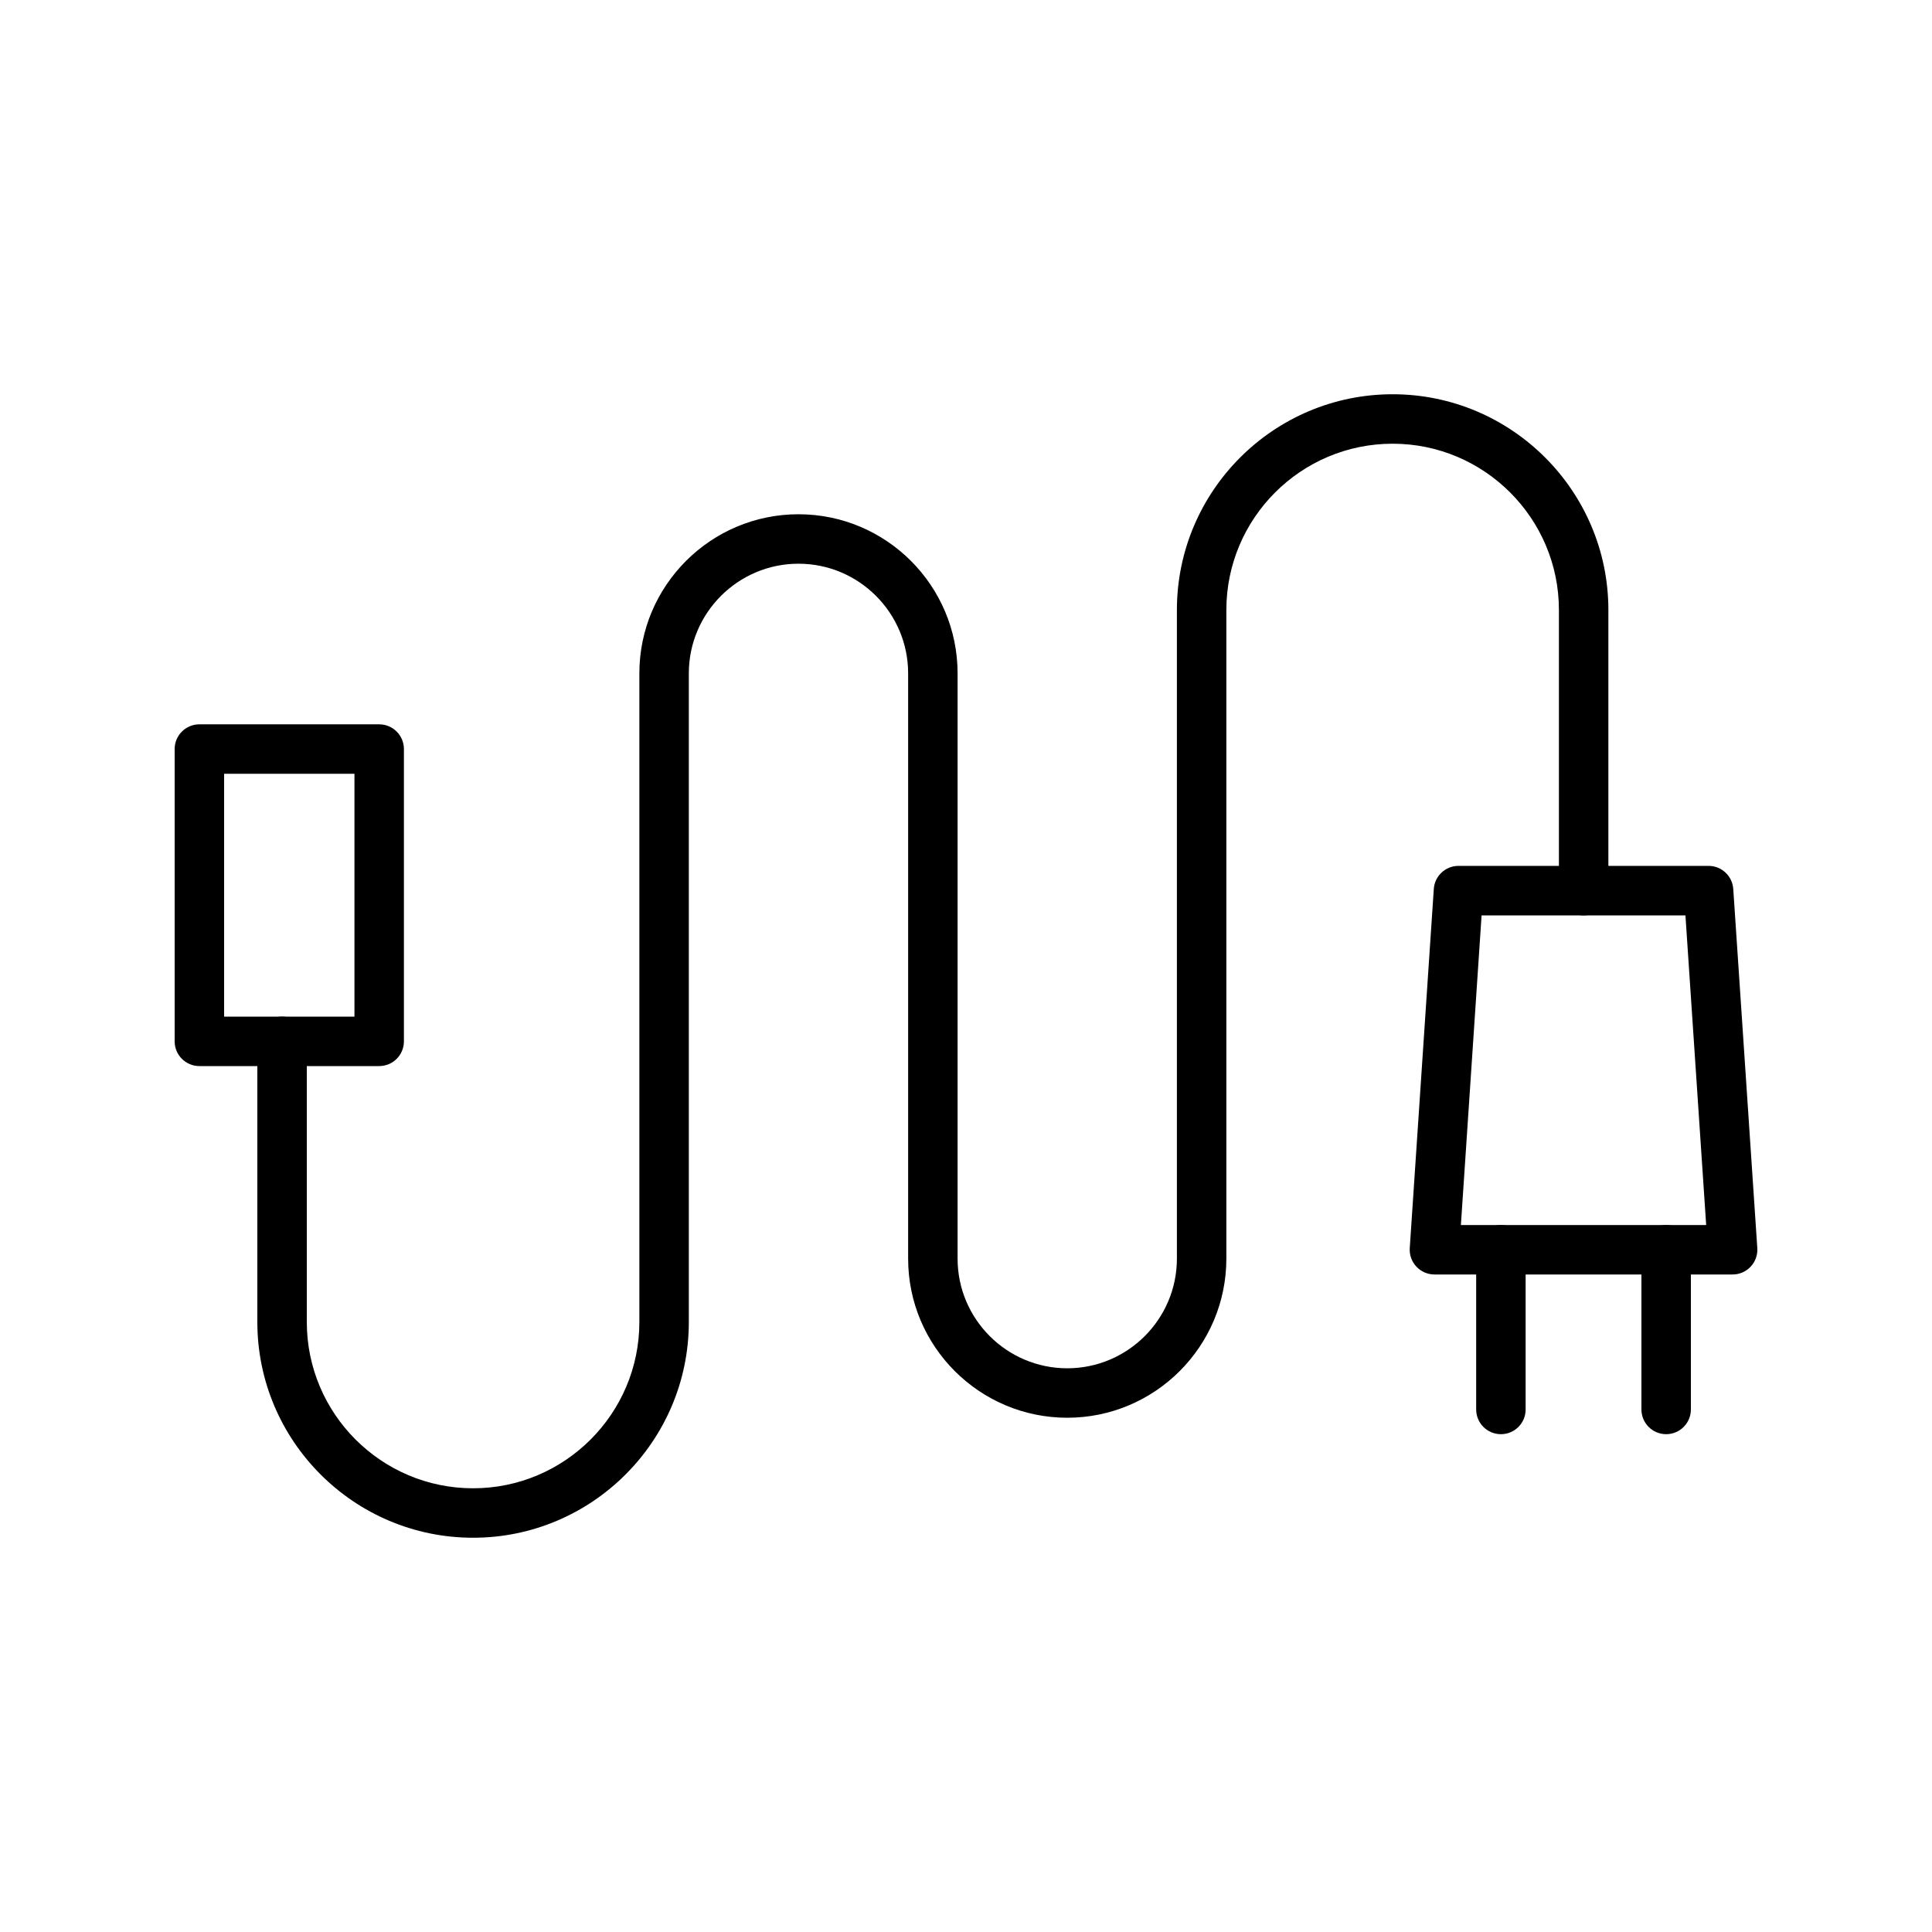
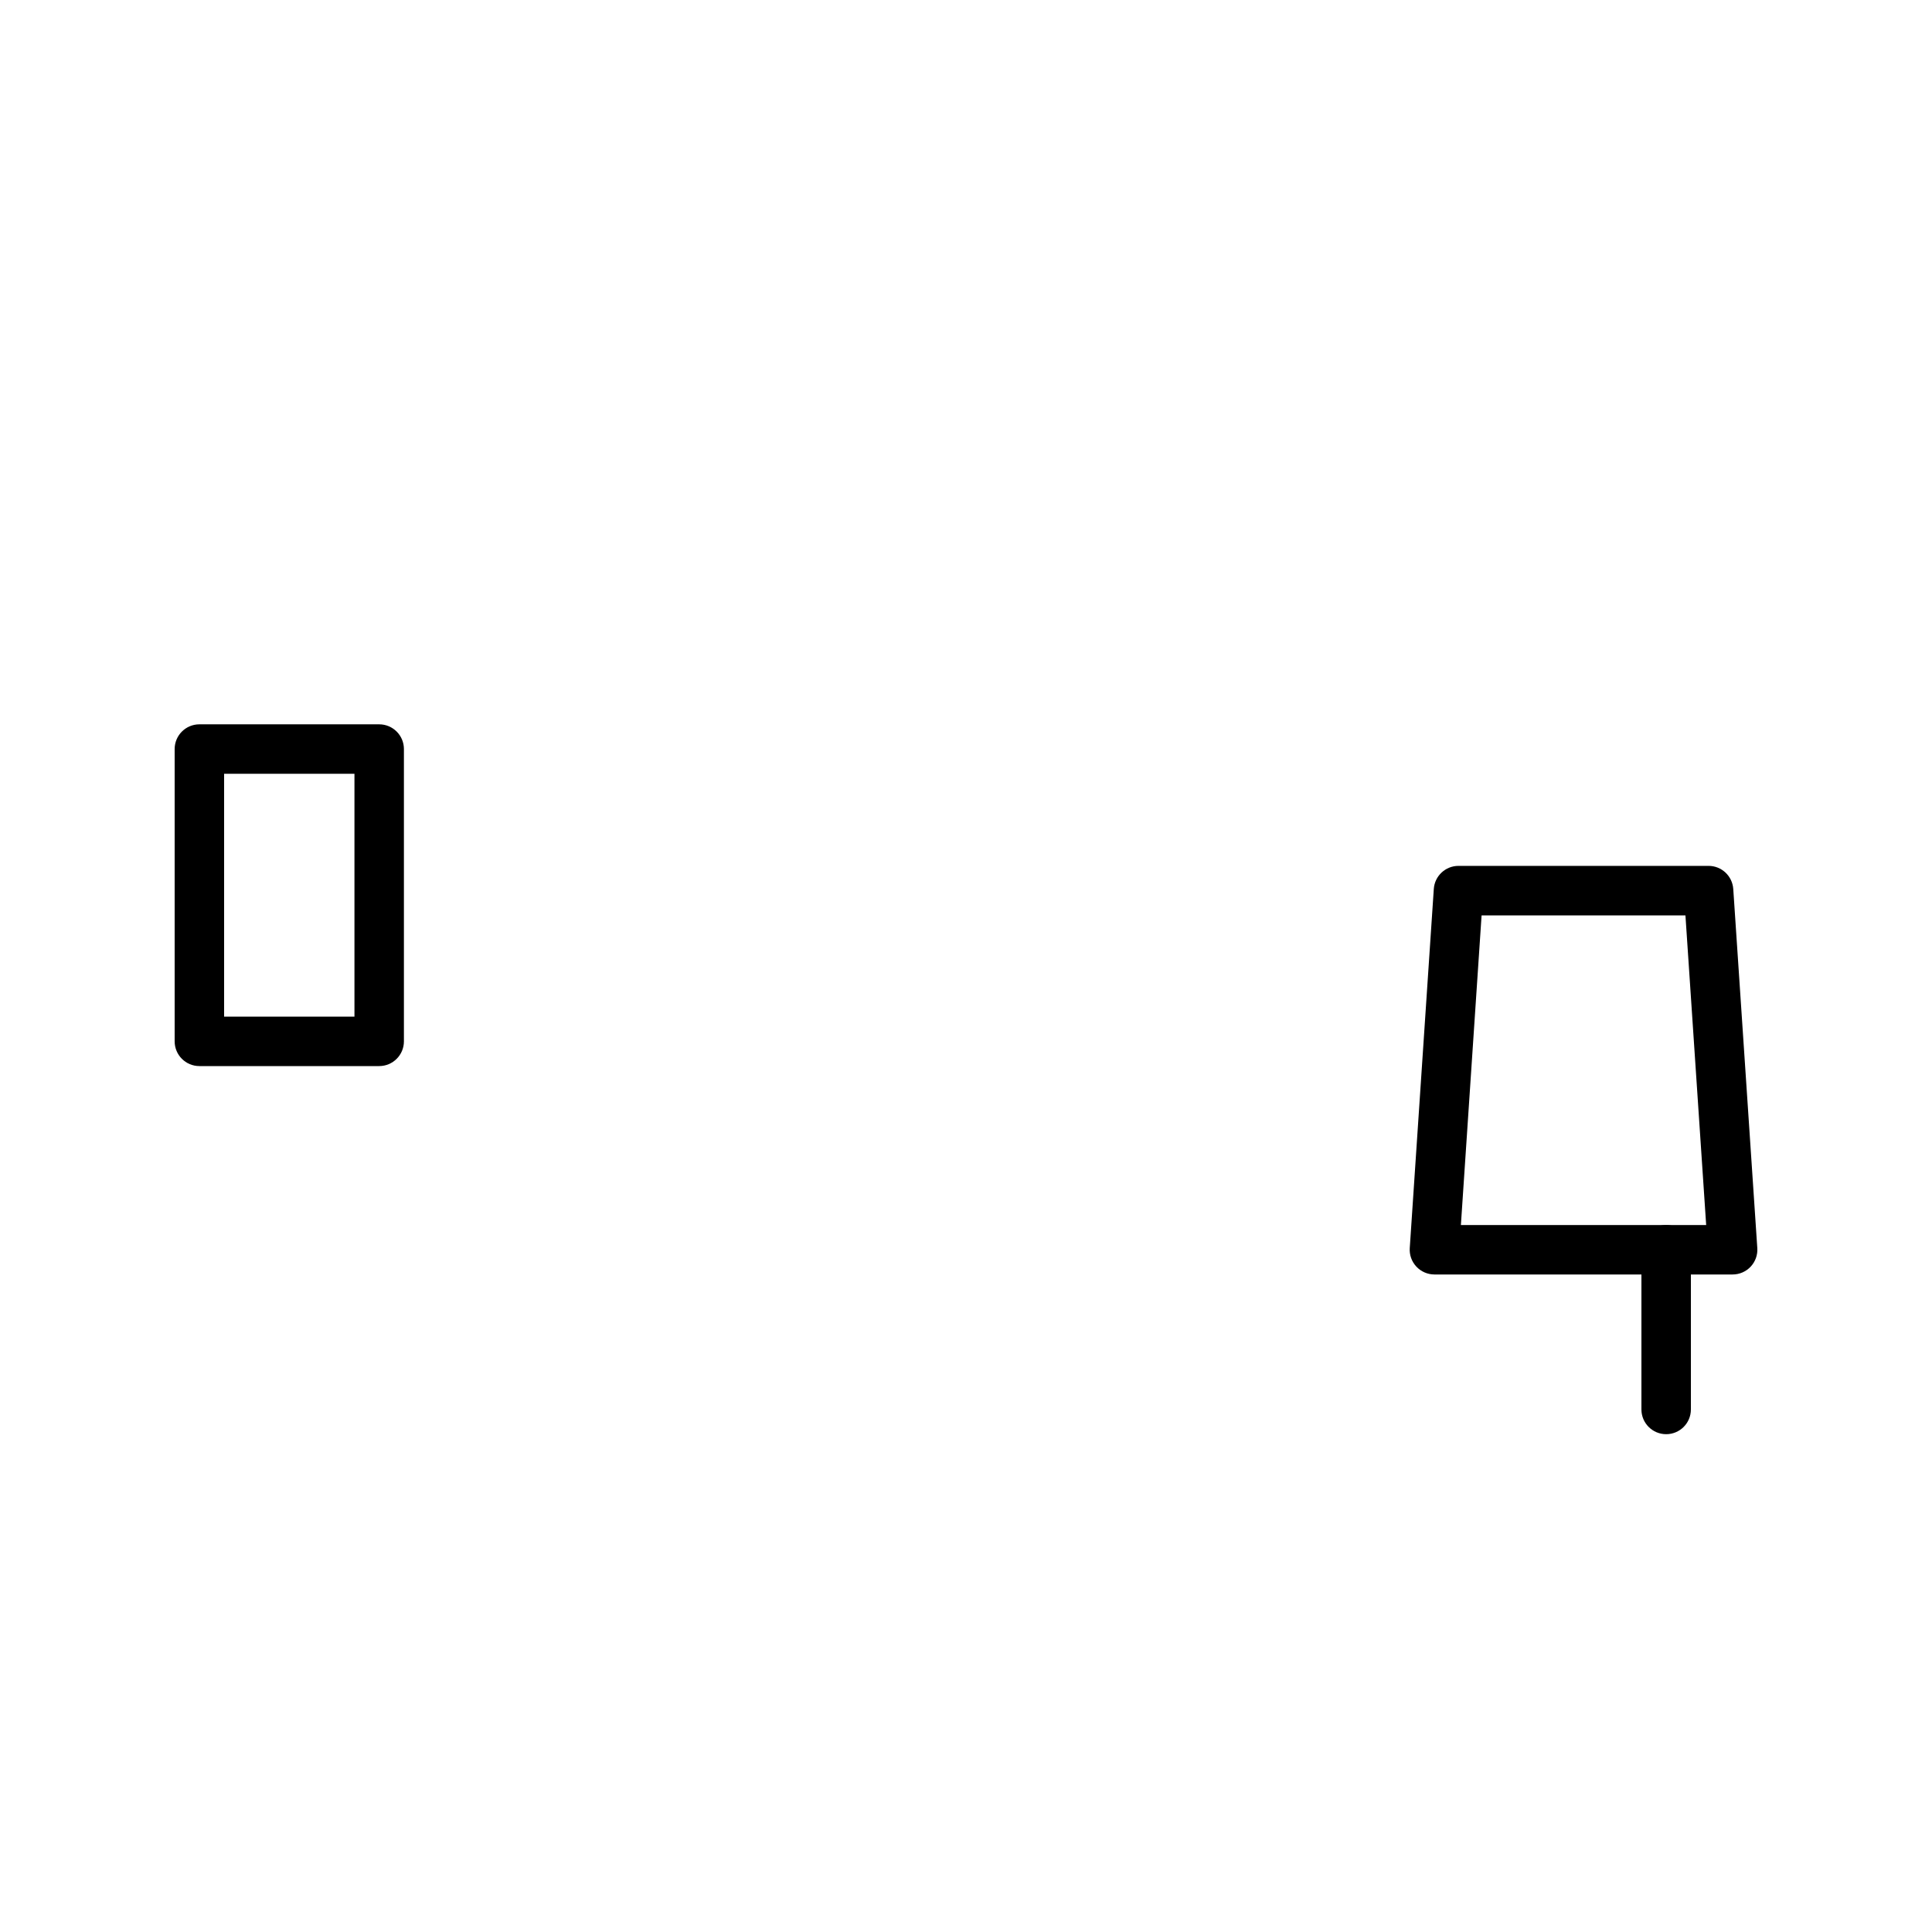
<svg xmlns="http://www.w3.org/2000/svg" id="Layer_1" enable-background="new 0 0 450 450" height="512" viewBox="0 0 450 450" width="512">
  <g>
    <g>
-       <path d="m403.56 296.85h-69.45c-1.59 0-3.12-.66-4.21-1.83-1.09-1.16-1.65-2.73-1.54-4.32l5.6-83.64c.2-3.02 2.71-5.38 5.75-5.38h58.25c3.03 0 5.54 2.35 5.75 5.38l5.6 83.64c.11 1.59-.45 3.16-1.54 4.32-1.09 1.17-2.61 1.83-4.21 1.83zm-63.29-11.52h57.13l-4.83-72.12h-47.48z" fill="rgb(0,0,0)" />
+       <path d="m403.56 296.85h-69.45c-1.59 0-3.12-.66-4.21-1.83-1.09-1.16-1.65-2.73-1.54-4.32l5.6-83.64c.2-3.02 2.71-5.38 5.75-5.38h58.25c3.03 0 5.54 2.35 5.75 5.38l5.6 83.64c.11 1.59-.45 3.16-1.54 4.32-1.09 1.17-2.61 1.83-4.21 1.83zm-63.29-11.52h57.13l-4.83-72.12h-47.48" fill="rgb(0,0,0)" />
    </g>
    <g>
      <g>
        <path d="m388.08 334.05c-3.18 0-5.76-2.58-5.76-5.76v-37.2c0-3.18 2.58-5.76 5.76-5.76s5.76 2.58 5.76 5.76v37.2c0 3.19-2.58 5.76-5.76 5.76z" fill="rgb(0,0,0)" />
      </g>
      <g>
-         <path d="m349.59 334.05c-3.18 0-5.76-2.58-5.76-5.76v-37.2c0-3.18 2.58-5.76 5.76-5.76s5.76 2.58 5.76 5.76v37.2c0 3.19-2.57 5.76-5.76 5.76z" fill="rgb(0,0,0)" />
-       </g>
+         </g>
    </g>
    <g>
      <path d="m88.32 248.31h-41.88c-3.18 0-5.76-2.58-5.76-5.76v-68.08c0-3.18 2.58-5.76 5.76-5.76h41.88c3.18 0 5.76 2.58 5.76 5.76v68.08c0 3.18-2.58 5.76-5.76 5.76zm-36.12-11.52h30.36v-56.56h-30.36z" fill="rgb(0,0,0)" />
    </g>
    <g>
-       <path d="m110.19 358.17c-27.71 0-50.25-22.54-50.25-50.25v-65.37c0-3.18 2.58-5.76 5.76-5.76s5.76 2.58 5.76 5.76v65.37c0 21.36 17.37 38.73 38.73 38.73 21.35 0 38.73-17.37 38.73-38.73v-151.08c0-20.43 16.62-37.06 37.06-37.06s37.06 16.62 37.06 37.06v136.32c0 14.08 11.46 25.54 25.54 25.54s25.54-11.46 25.54-25.54v-151.08c0-27.71 22.54-50.25 50.25-50.25s50.25 22.54 50.25 50.25v65.37c0 3.18-2.58 5.76-5.76 5.76s-5.76-2.58-5.76-5.76v-65.37c0-21.35-17.37-38.73-38.73-38.73s-38.73 17.37-38.73 38.73v151.08c0 20.43-16.62 37.06-37.06 37.06s-37.06-16.62-37.06-37.06v-136.32c0-14.08-11.46-25.54-25.54-25.54s-25.54 11.46-25.54 25.54v151.08c0 27.71-22.54 50.25-50.25 50.25z" fill="rgb(0,0,0)" />
-     </g>
+       </g>
  </g>
</svg>